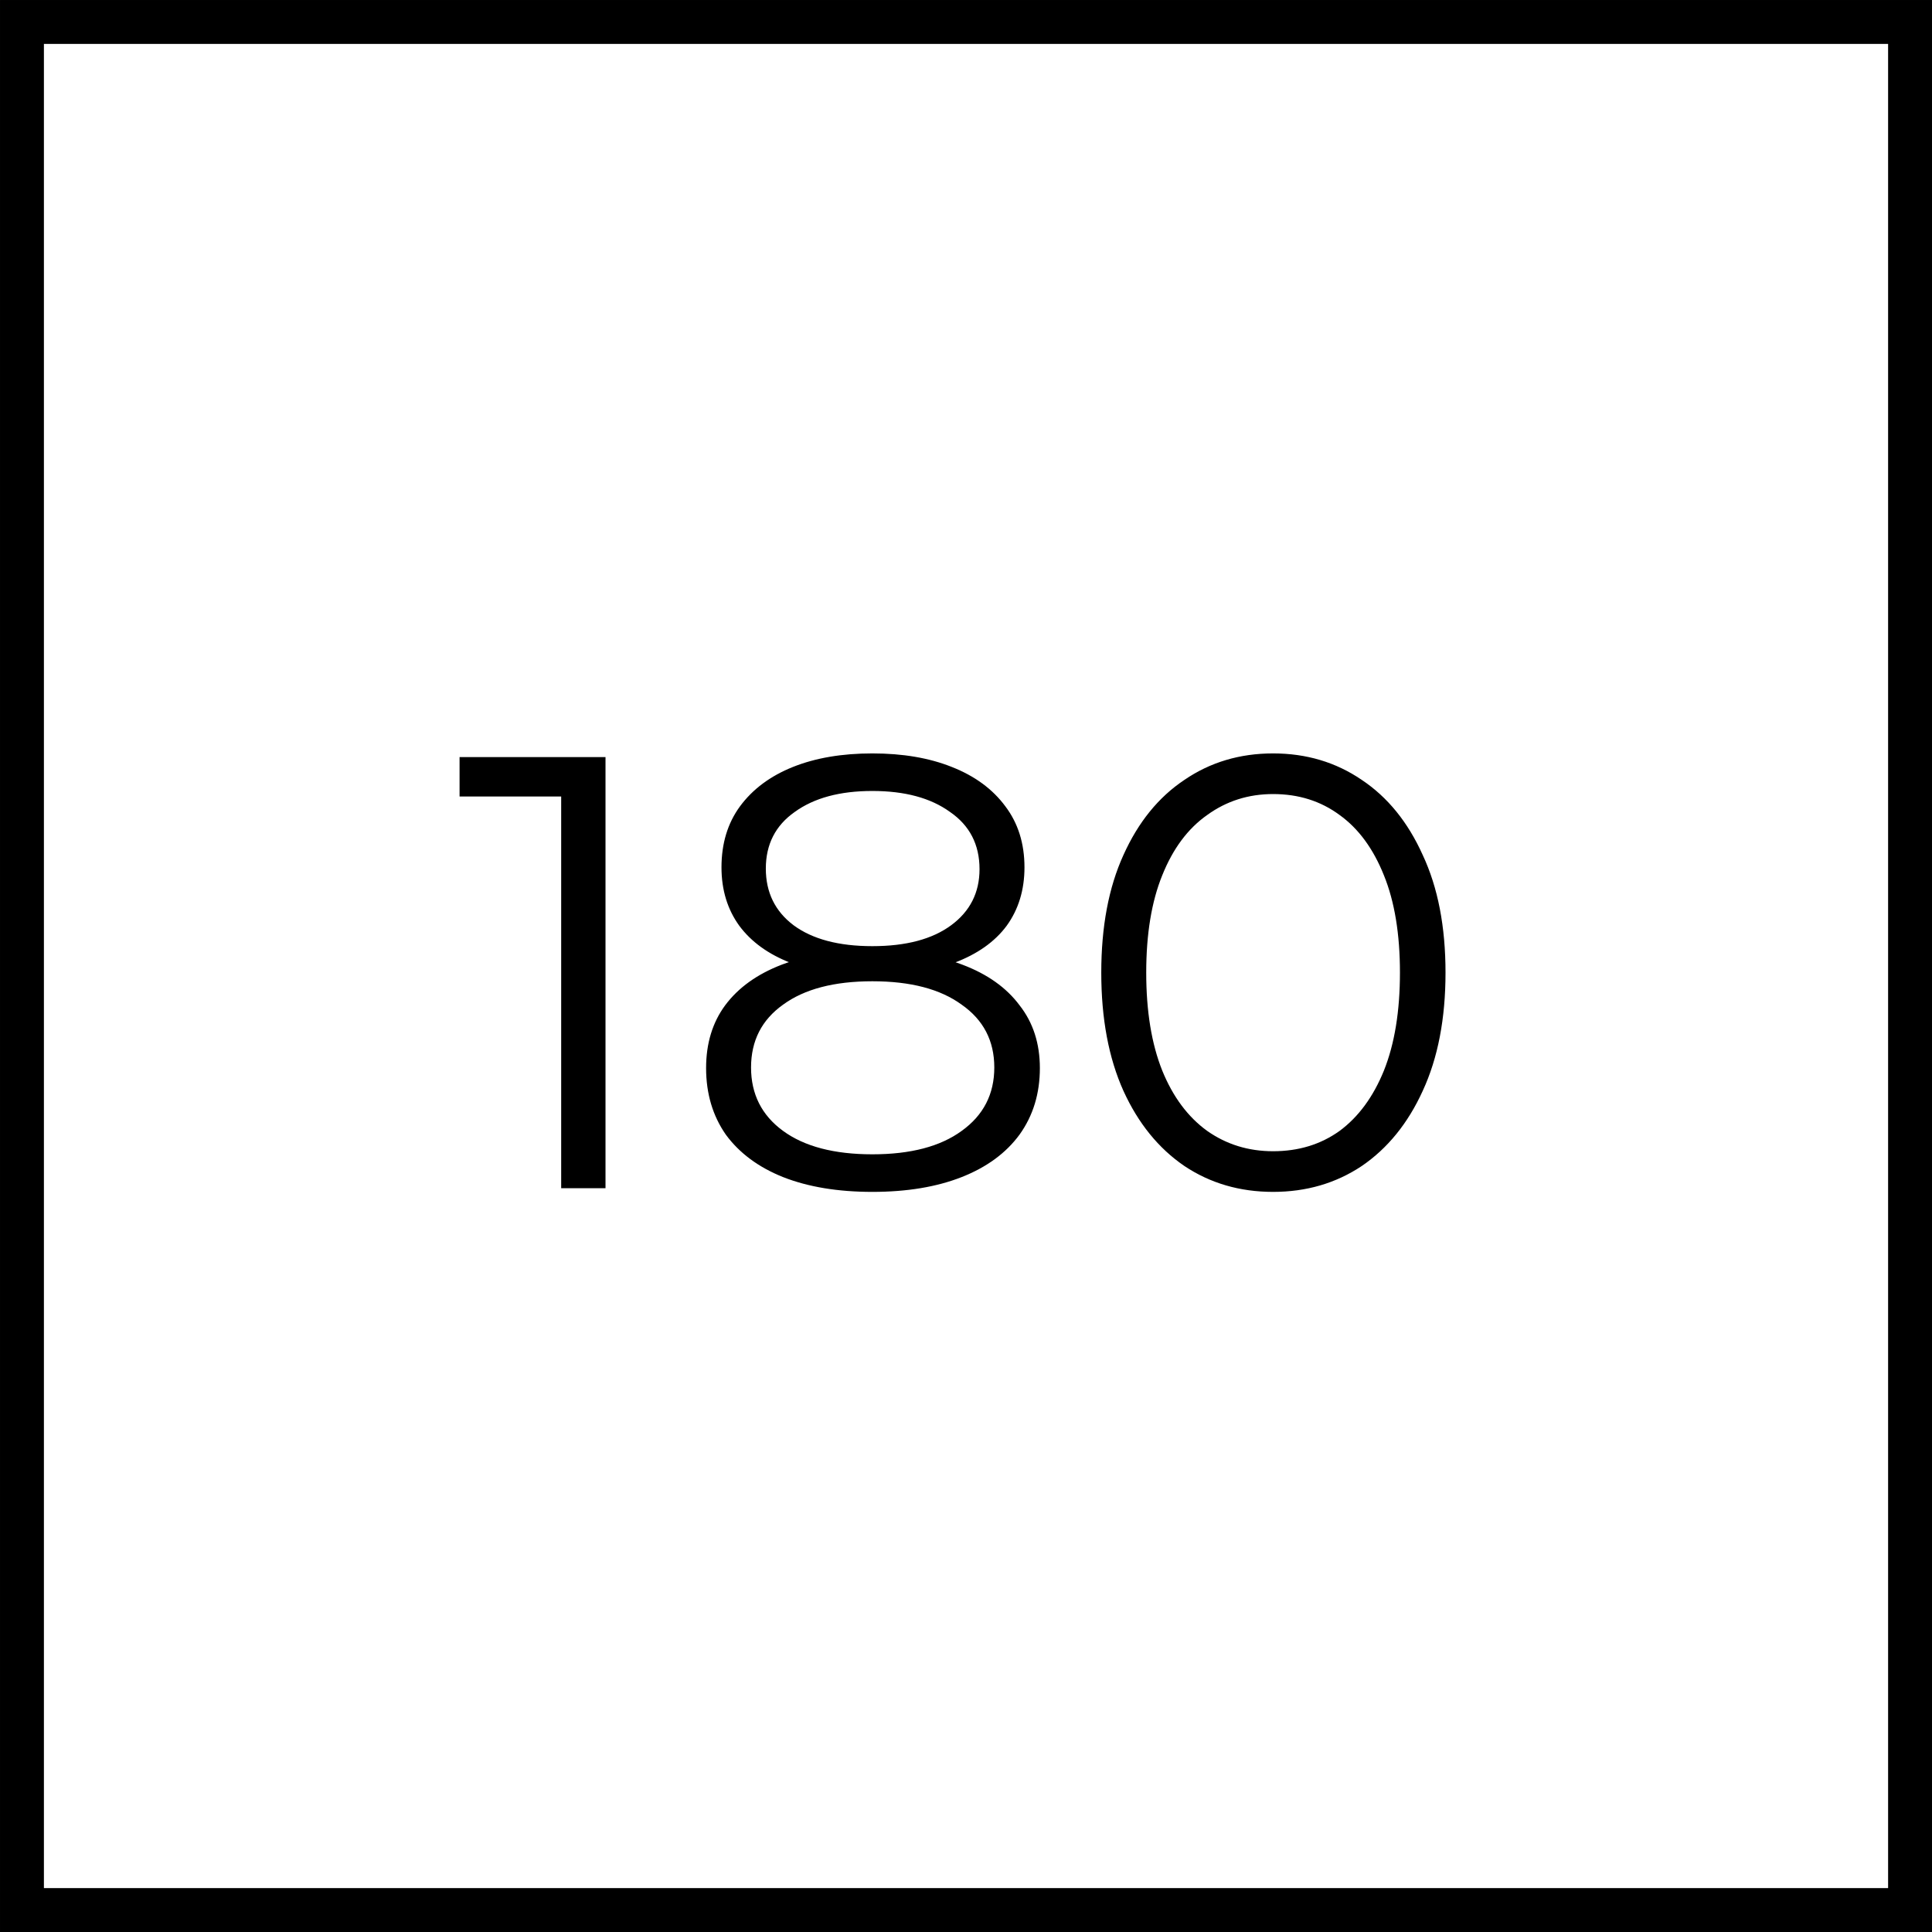
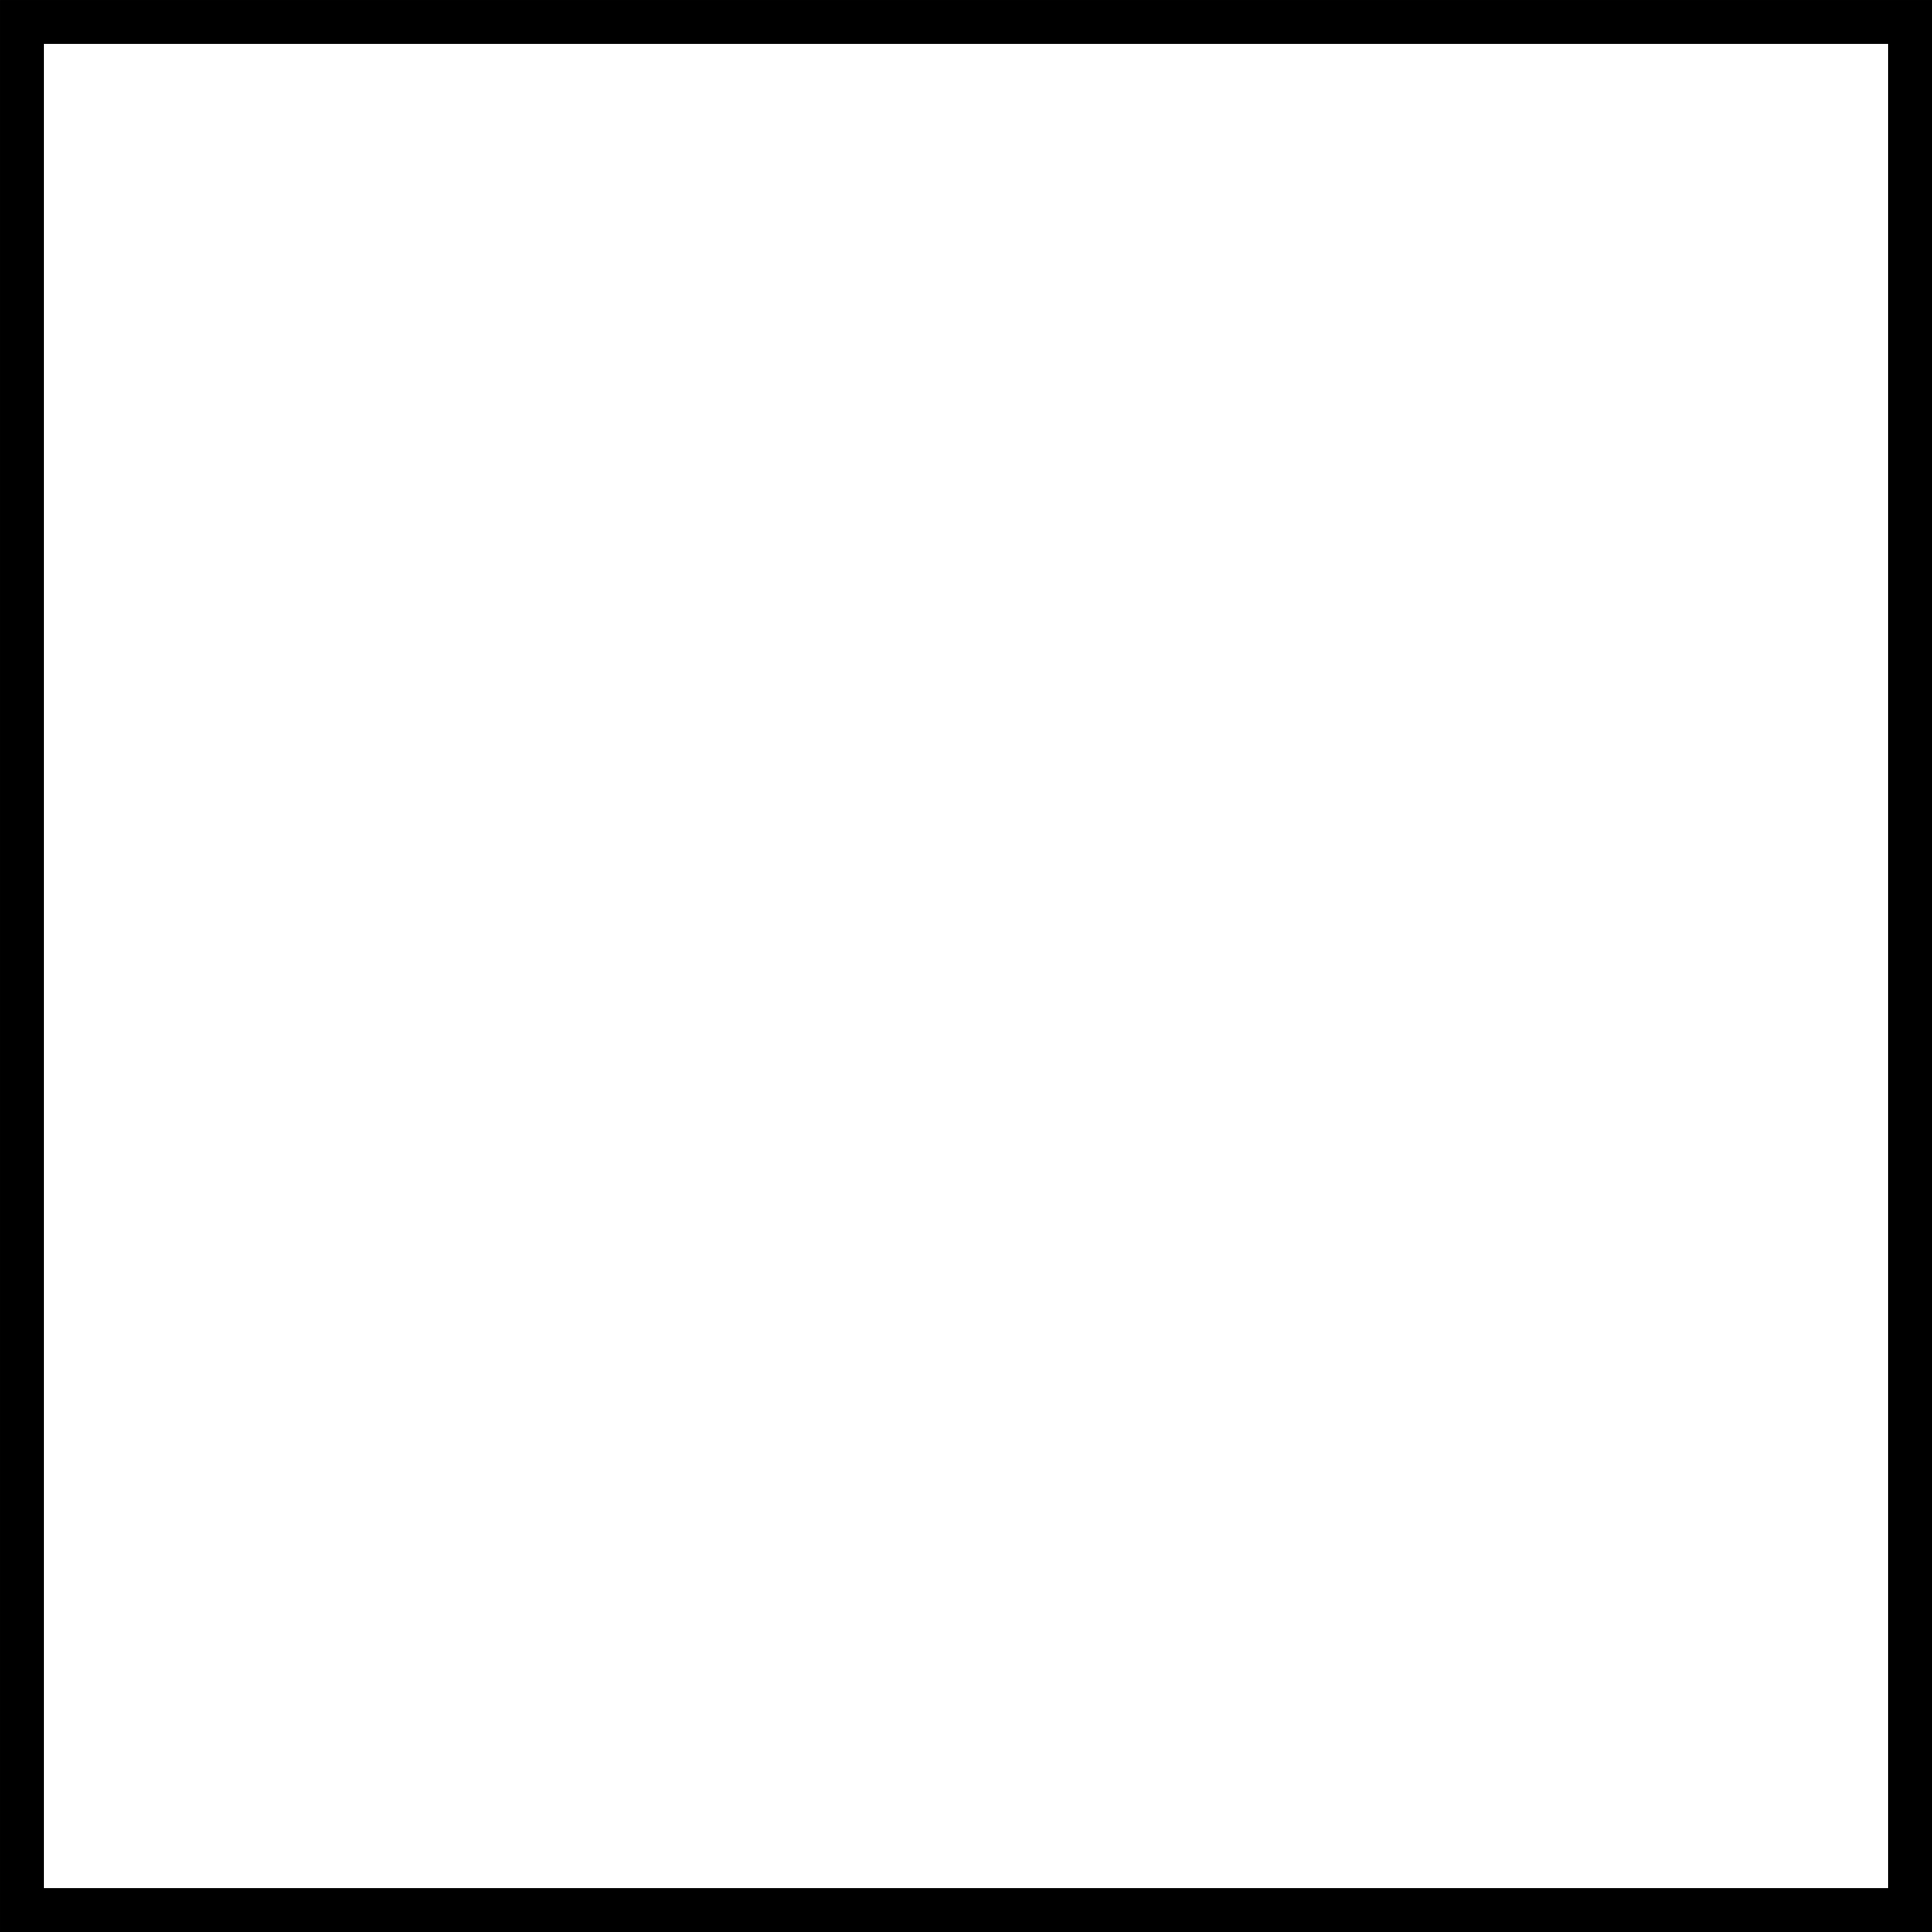
<svg xmlns="http://www.w3.org/2000/svg" width="200" height="200" viewBox="0 0 200 200" fill="none">
  <rect x="2.273" y="2.273" width="195.455" height="195.455" stroke="black" stroke-width="4.545" />
-   <path d="M58.093 123V80.287L60.133 82.455H47.574V78.375H62.682V123H58.093ZM90.307 123.383C86.737 123.383 83.656 122.872 81.063 121.852C78.513 120.832 76.537 119.366 75.135 117.454C73.775 115.499 73.095 113.204 73.095 110.569C73.095 108.019 73.753 105.851 75.071 104.066C76.431 102.239 78.386 100.836 80.936 99.859C83.528 98.881 86.652 98.392 90.307 98.392C93.92 98.392 97.022 98.881 99.615 99.859C102.207 100.836 104.183 102.239 105.543 104.066C106.946 105.851 107.647 108.019 107.647 110.569C107.647 113.204 106.946 115.499 105.543 117.454C104.141 119.366 102.143 120.832 99.551 121.852C96.958 122.872 93.877 123.383 90.307 123.383ZM90.307 119.494C94.26 119.494 97.341 118.686 99.551 117.071C101.803 115.456 102.93 113.267 102.93 110.505C102.93 107.742 101.803 105.575 99.551 104.002C97.341 102.387 94.26 101.58 90.307 101.58C86.355 101.58 83.273 102.387 81.063 104.002C78.853 105.575 77.748 107.742 77.748 110.505C77.748 113.267 78.853 115.456 81.063 117.071C83.273 118.686 86.355 119.494 90.307 119.494ZM90.307 101.006C86.992 101.006 84.166 100.56 81.828 99.668C79.533 98.775 77.77 97.5 76.537 95.843C75.305 94.142 74.688 92.124 74.688 89.786C74.688 87.321 75.326 85.218 76.601 83.475C77.918 81.69 79.746 80.33 82.083 79.395C84.421 78.46 87.162 77.993 90.307 77.993C93.452 77.993 96.193 78.46 98.531 79.395C100.911 80.33 102.76 81.69 104.077 83.475C105.395 85.218 106.053 87.321 106.053 89.786C106.053 92.124 105.437 94.142 104.205 95.843C102.972 97.5 101.166 98.775 98.786 99.668C96.448 100.56 93.622 101.006 90.307 101.006ZM90.307 97.946C93.792 97.946 96.512 97.224 98.467 95.779C100.422 94.334 101.4 92.4 101.4 89.978C101.4 87.427 100.38 85.451 98.34 84.049C96.342 82.604 93.665 81.881 90.307 81.881C86.95 81.881 84.272 82.604 82.275 84.049C80.277 85.451 79.278 87.406 79.278 89.914C79.278 92.379 80.235 94.334 82.147 95.779C84.102 97.224 86.822 97.946 90.307 97.946ZM131.789 123.383C128.347 123.383 125.287 122.49 122.609 120.705C119.932 118.877 117.828 116.285 116.298 112.927C114.768 109.527 114.003 105.447 114.003 100.687C114.003 95.927 114.768 91.869 116.298 88.511C117.828 85.111 119.932 82.519 122.609 80.734C125.287 78.906 128.347 77.993 131.789 77.993C135.232 77.993 138.292 78.906 140.969 80.734C143.647 82.519 145.75 85.111 147.28 88.511C148.853 91.869 149.639 95.927 149.639 100.687C149.639 105.447 148.853 109.527 147.28 112.927C145.75 116.285 143.647 118.877 140.969 120.705C138.292 122.49 135.232 123.383 131.789 123.383ZM131.789 119.175C134.424 119.175 136.719 118.474 138.674 117.071C140.629 115.626 142.159 113.544 143.264 110.824C144.369 108.061 144.922 104.682 144.922 100.687C144.922 96.692 144.369 93.335 143.264 90.615C142.159 87.853 140.629 85.77 138.674 84.368C136.719 82.922 134.424 82.2 131.789 82.2C129.239 82.2 126.965 82.922 124.968 84.368C122.97 85.77 121.419 87.853 120.314 90.615C119.209 93.335 118.657 96.692 118.657 100.687C118.657 104.682 119.209 108.061 120.314 110.824C121.419 113.544 122.97 115.626 124.968 117.071C126.965 118.474 129.239 119.175 131.789 119.175Z" fill="black" />
</svg>